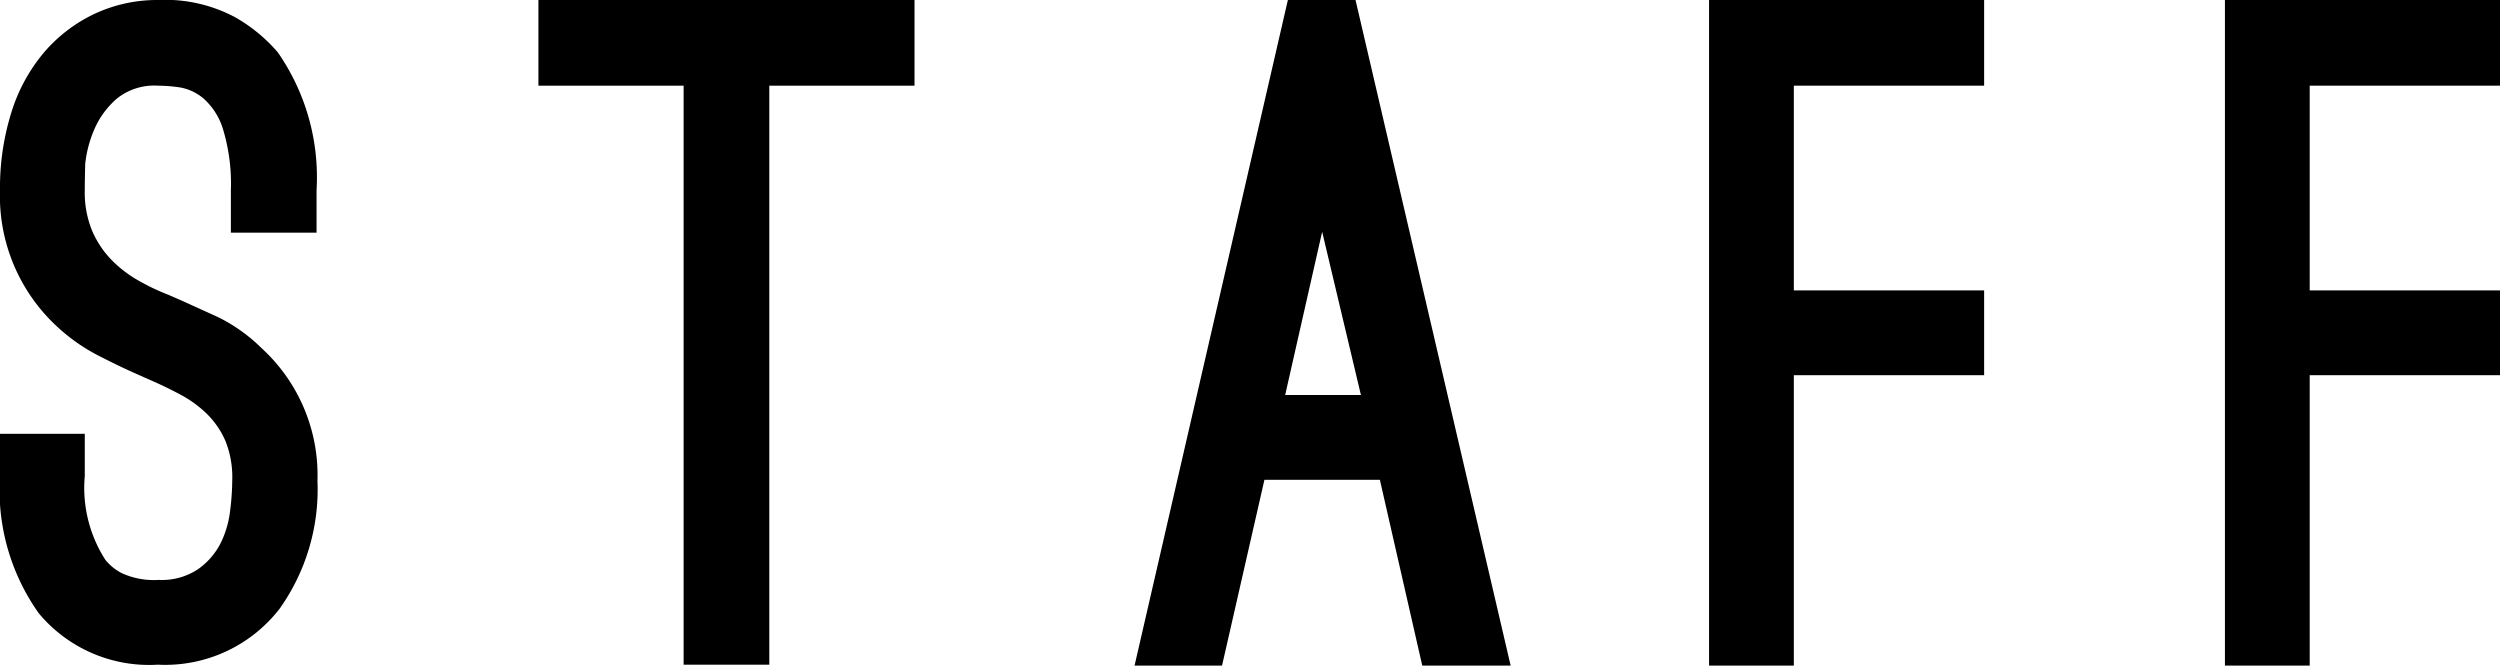
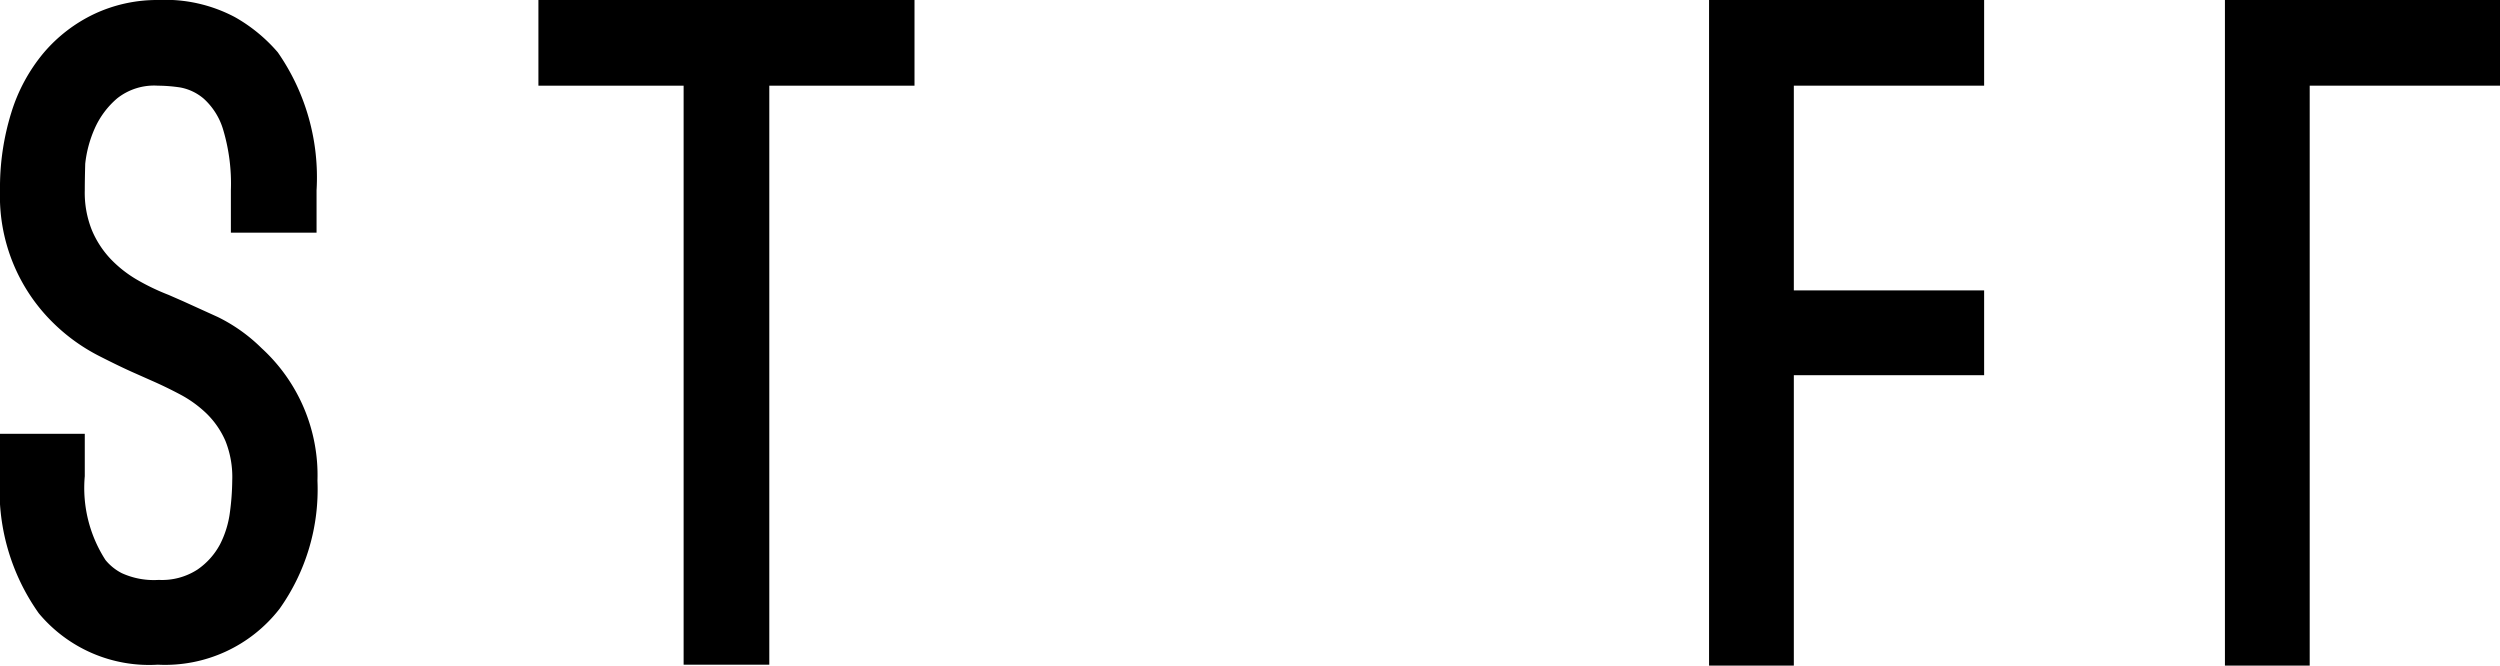
<svg xmlns="http://www.w3.org/2000/svg" width="110.88" height="29.52" viewBox="0 0 110.88 29.52">
  <title>sec-title03</title>
  <path d="M7,29.48A6.37,6.37,0,0,1,1.72,27.2,9.43,9.43,0,0,1,0,21.12V19.24H3.76v1.88a5.89,5.89,0,0,0,.92,3.72,2.28,2.28,0,0,0,.72.58,3.42,3.42,0,0,0,1.64.3,2.89,2.89,0,0,0,1.72-.46,3.16,3.16,0,0,0,1-1.12,4.34,4.34,0,0,0,.44-1.44,11.12,11.12,0,0,0,.1-1.38A4.32,4.32,0,0,0,10,19.56a3.83,3.83,0,0,0-.84-1.22A5.18,5.18,0,0,0,8,17.5q-.64-.34-1.28-.62L6,16.56q-.64-.28-1.62-.78A8.22,8.22,0,0,1,2.4,14.36,7.87,7.87,0,0,1,0,8.44,11.2,11.2,0,0,1,.5,5,7.61,7.61,0,0,1,1.94,2.34,6.73,6.73,0,0,1,4.18.62,6.56,6.56,0,0,1,7,0a6.6,6.6,0,0,1,3.42.76,7.12,7.12,0,0,1,1.9,1.56,9.71,9.71,0,0,1,1.72,6.12v1.88h-3.8V8.44a8.35,8.35,0,0,0-.34-2.68,3,3,0,0,0-.86-1.38A2.22,2.22,0,0,0,8,3.88,6.89,6.89,0,0,0,7,3.8a2.64,2.64,0,0,0-1.8.56,3.75,3.75,0,0,0-1,1.34,5.23,5.23,0,0,0-.42,1.56Q3.76,8,3.76,8.44a4.46,4.46,0,0,0,.32,1.78,4.26,4.26,0,0,0,.84,1.28,5.33,5.33,0,0,0,1.18.92,10,10,0,0,0,1.38.66l.64.28,1.54.7a7.37,7.37,0,0,1,1.94,1.38,7.63,7.63,0,0,1,2.48,5.88A9.14,9.14,0,0,1,12.4,27,6.42,6.42,0,0,1,7,29.48Z" />
  <path d="M40.56,3.8H34.12V29.48h-3.8V3.8H23.88V0H40.56Z" />
-   <path d="M54.2,29.52H50.32L57.12,0h3L67,29.52H63.08L61.2,21.28H56.08Zm4.44-19.24L57,17.52h3.36Z" />
  <path d="M79.56,3.8v9.08H88v3.76H79.56V29.52H75.8V0H88V3.8Z" />
-   <path d="M102.44,3.8v9.08h8.44v3.76h-8.44V29.52H98.68V0h12.2V3.8Z" />
+   <path d="M102.44,3.8v9.08h8.44h-8.44V29.52H98.68V0h12.2V3.8Z" />
</svg>